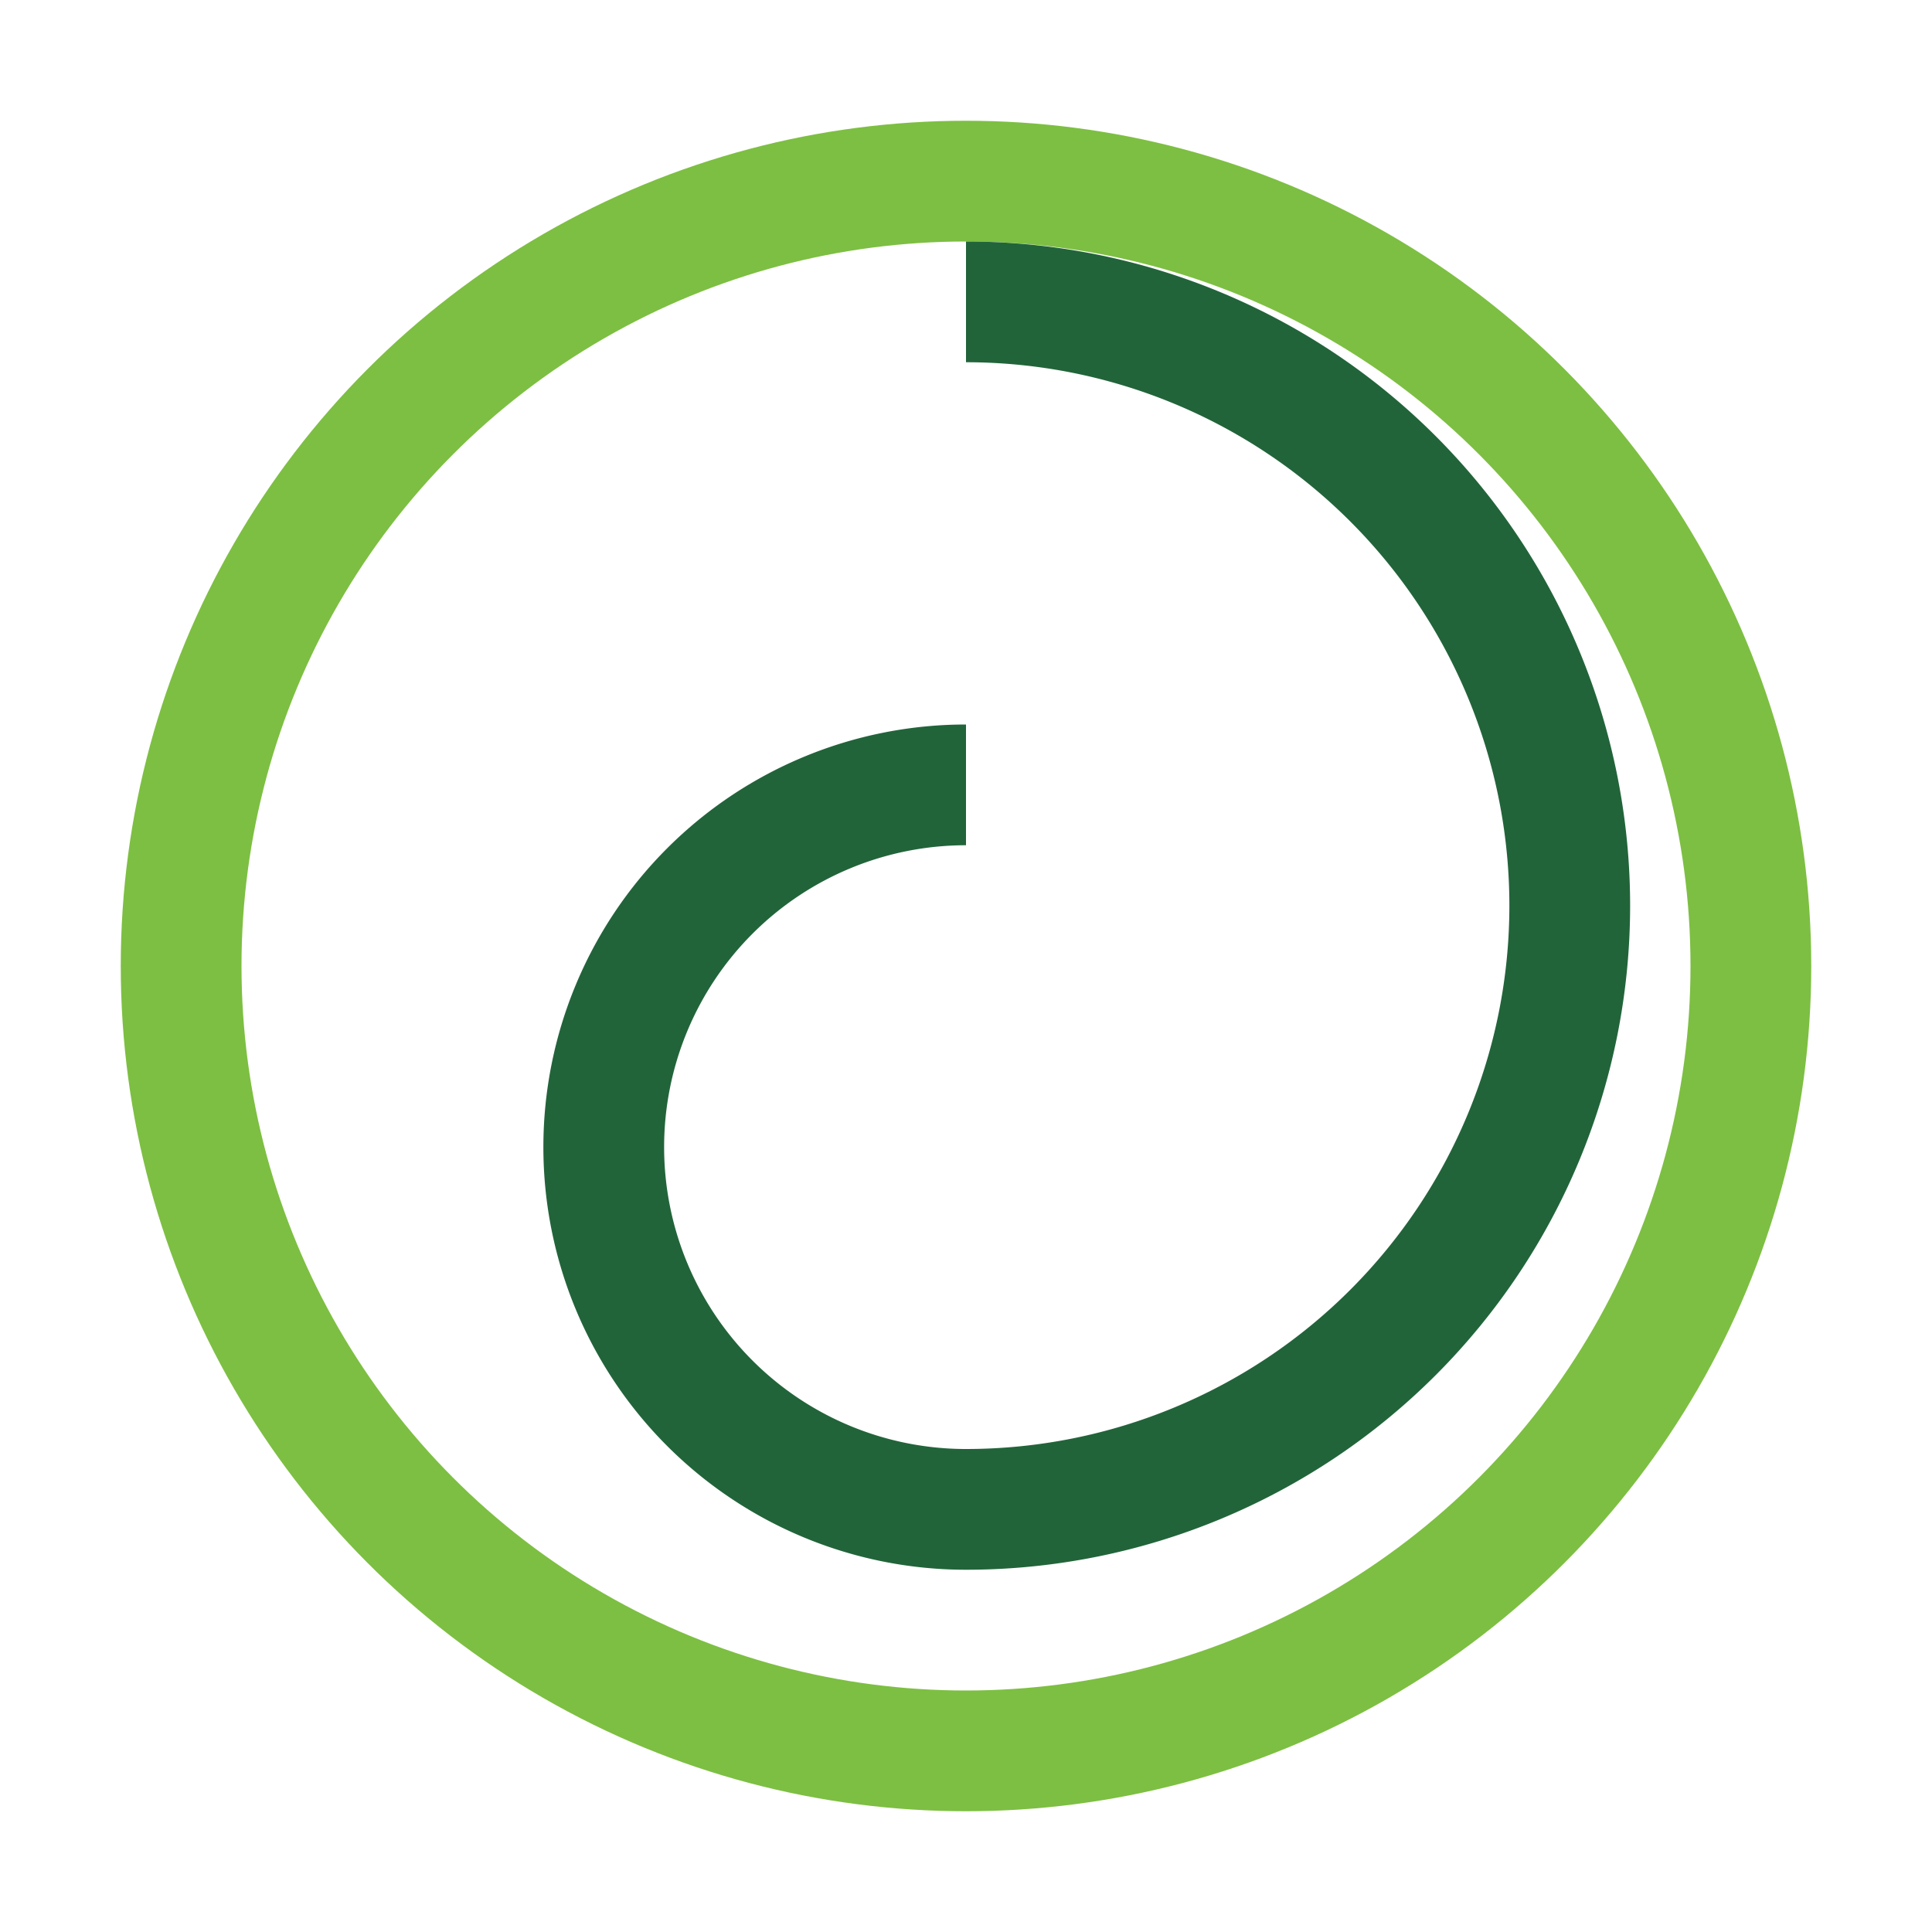
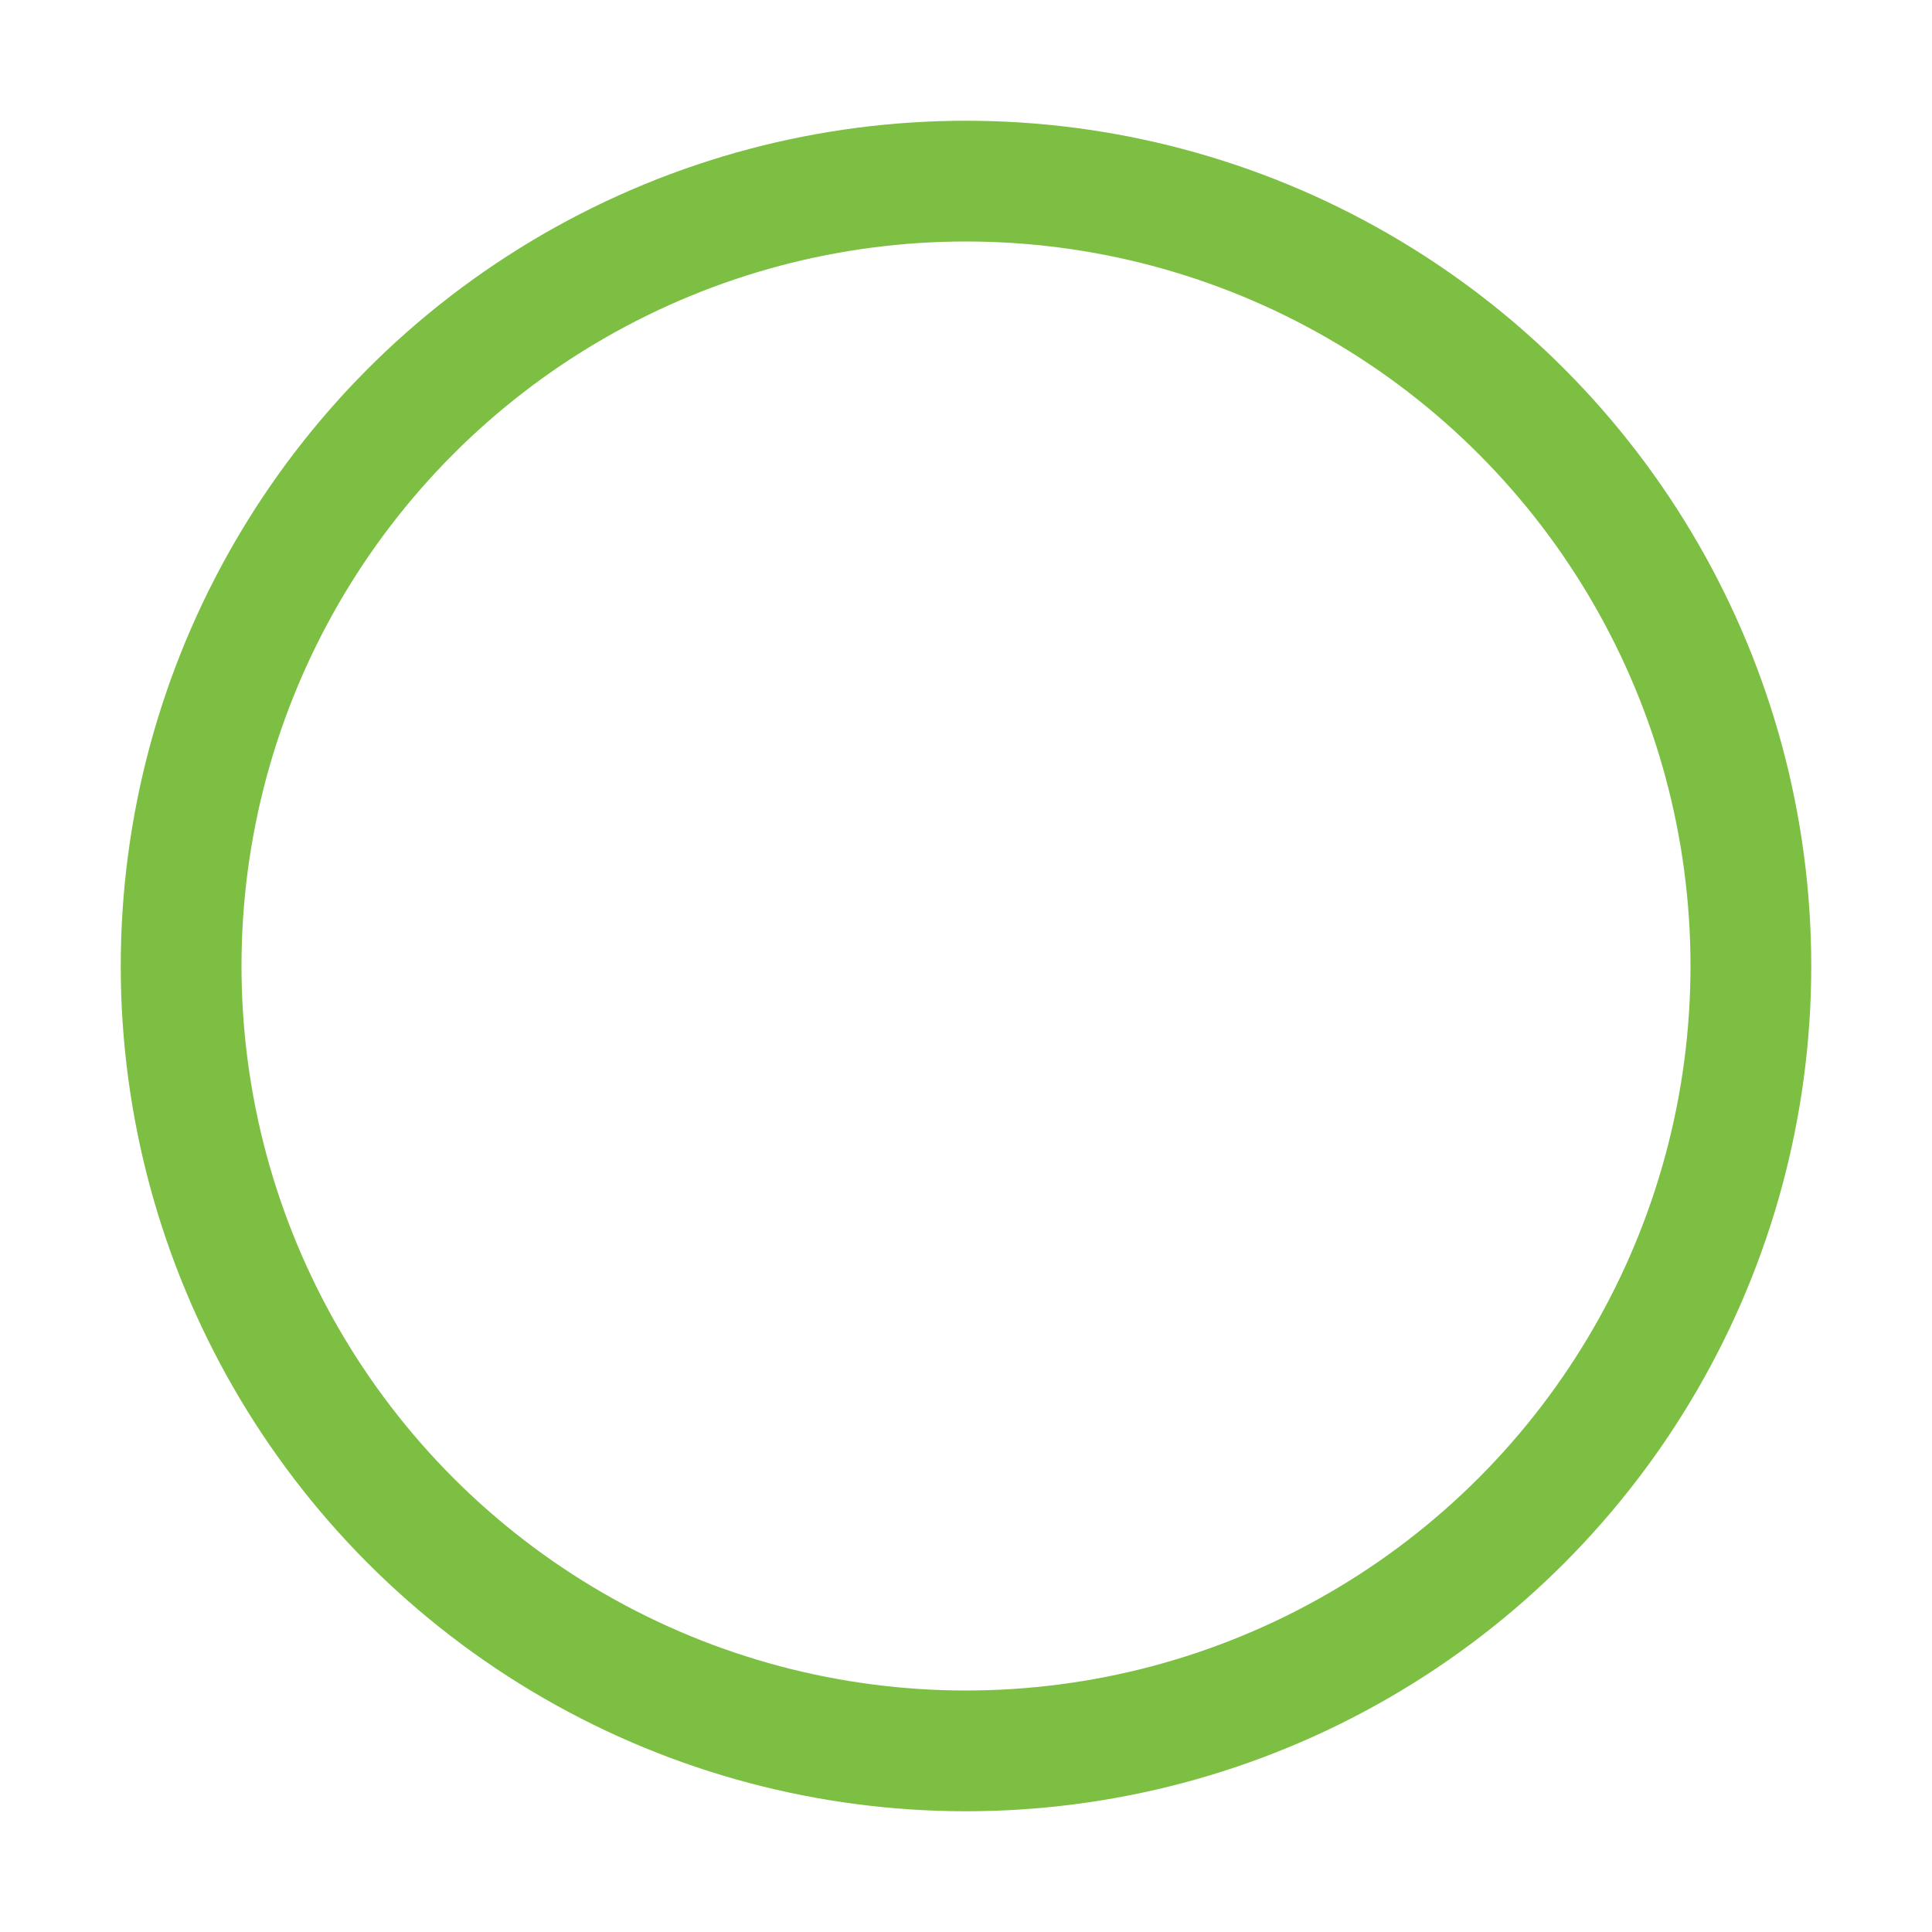
<svg xmlns="http://www.w3.org/2000/svg" width="32" height="32" viewBox="0 0 32 32">
  <circle cx="16" cy="16" r="13" fill="none" stroke="#7DBF42" stroke-width="2" />
-   <path d="M16 5a10 10 0 0 1 0 20 6 6 0 0 1 0-12" fill="none" stroke="#22643A" stroke-width="2" />
</svg>